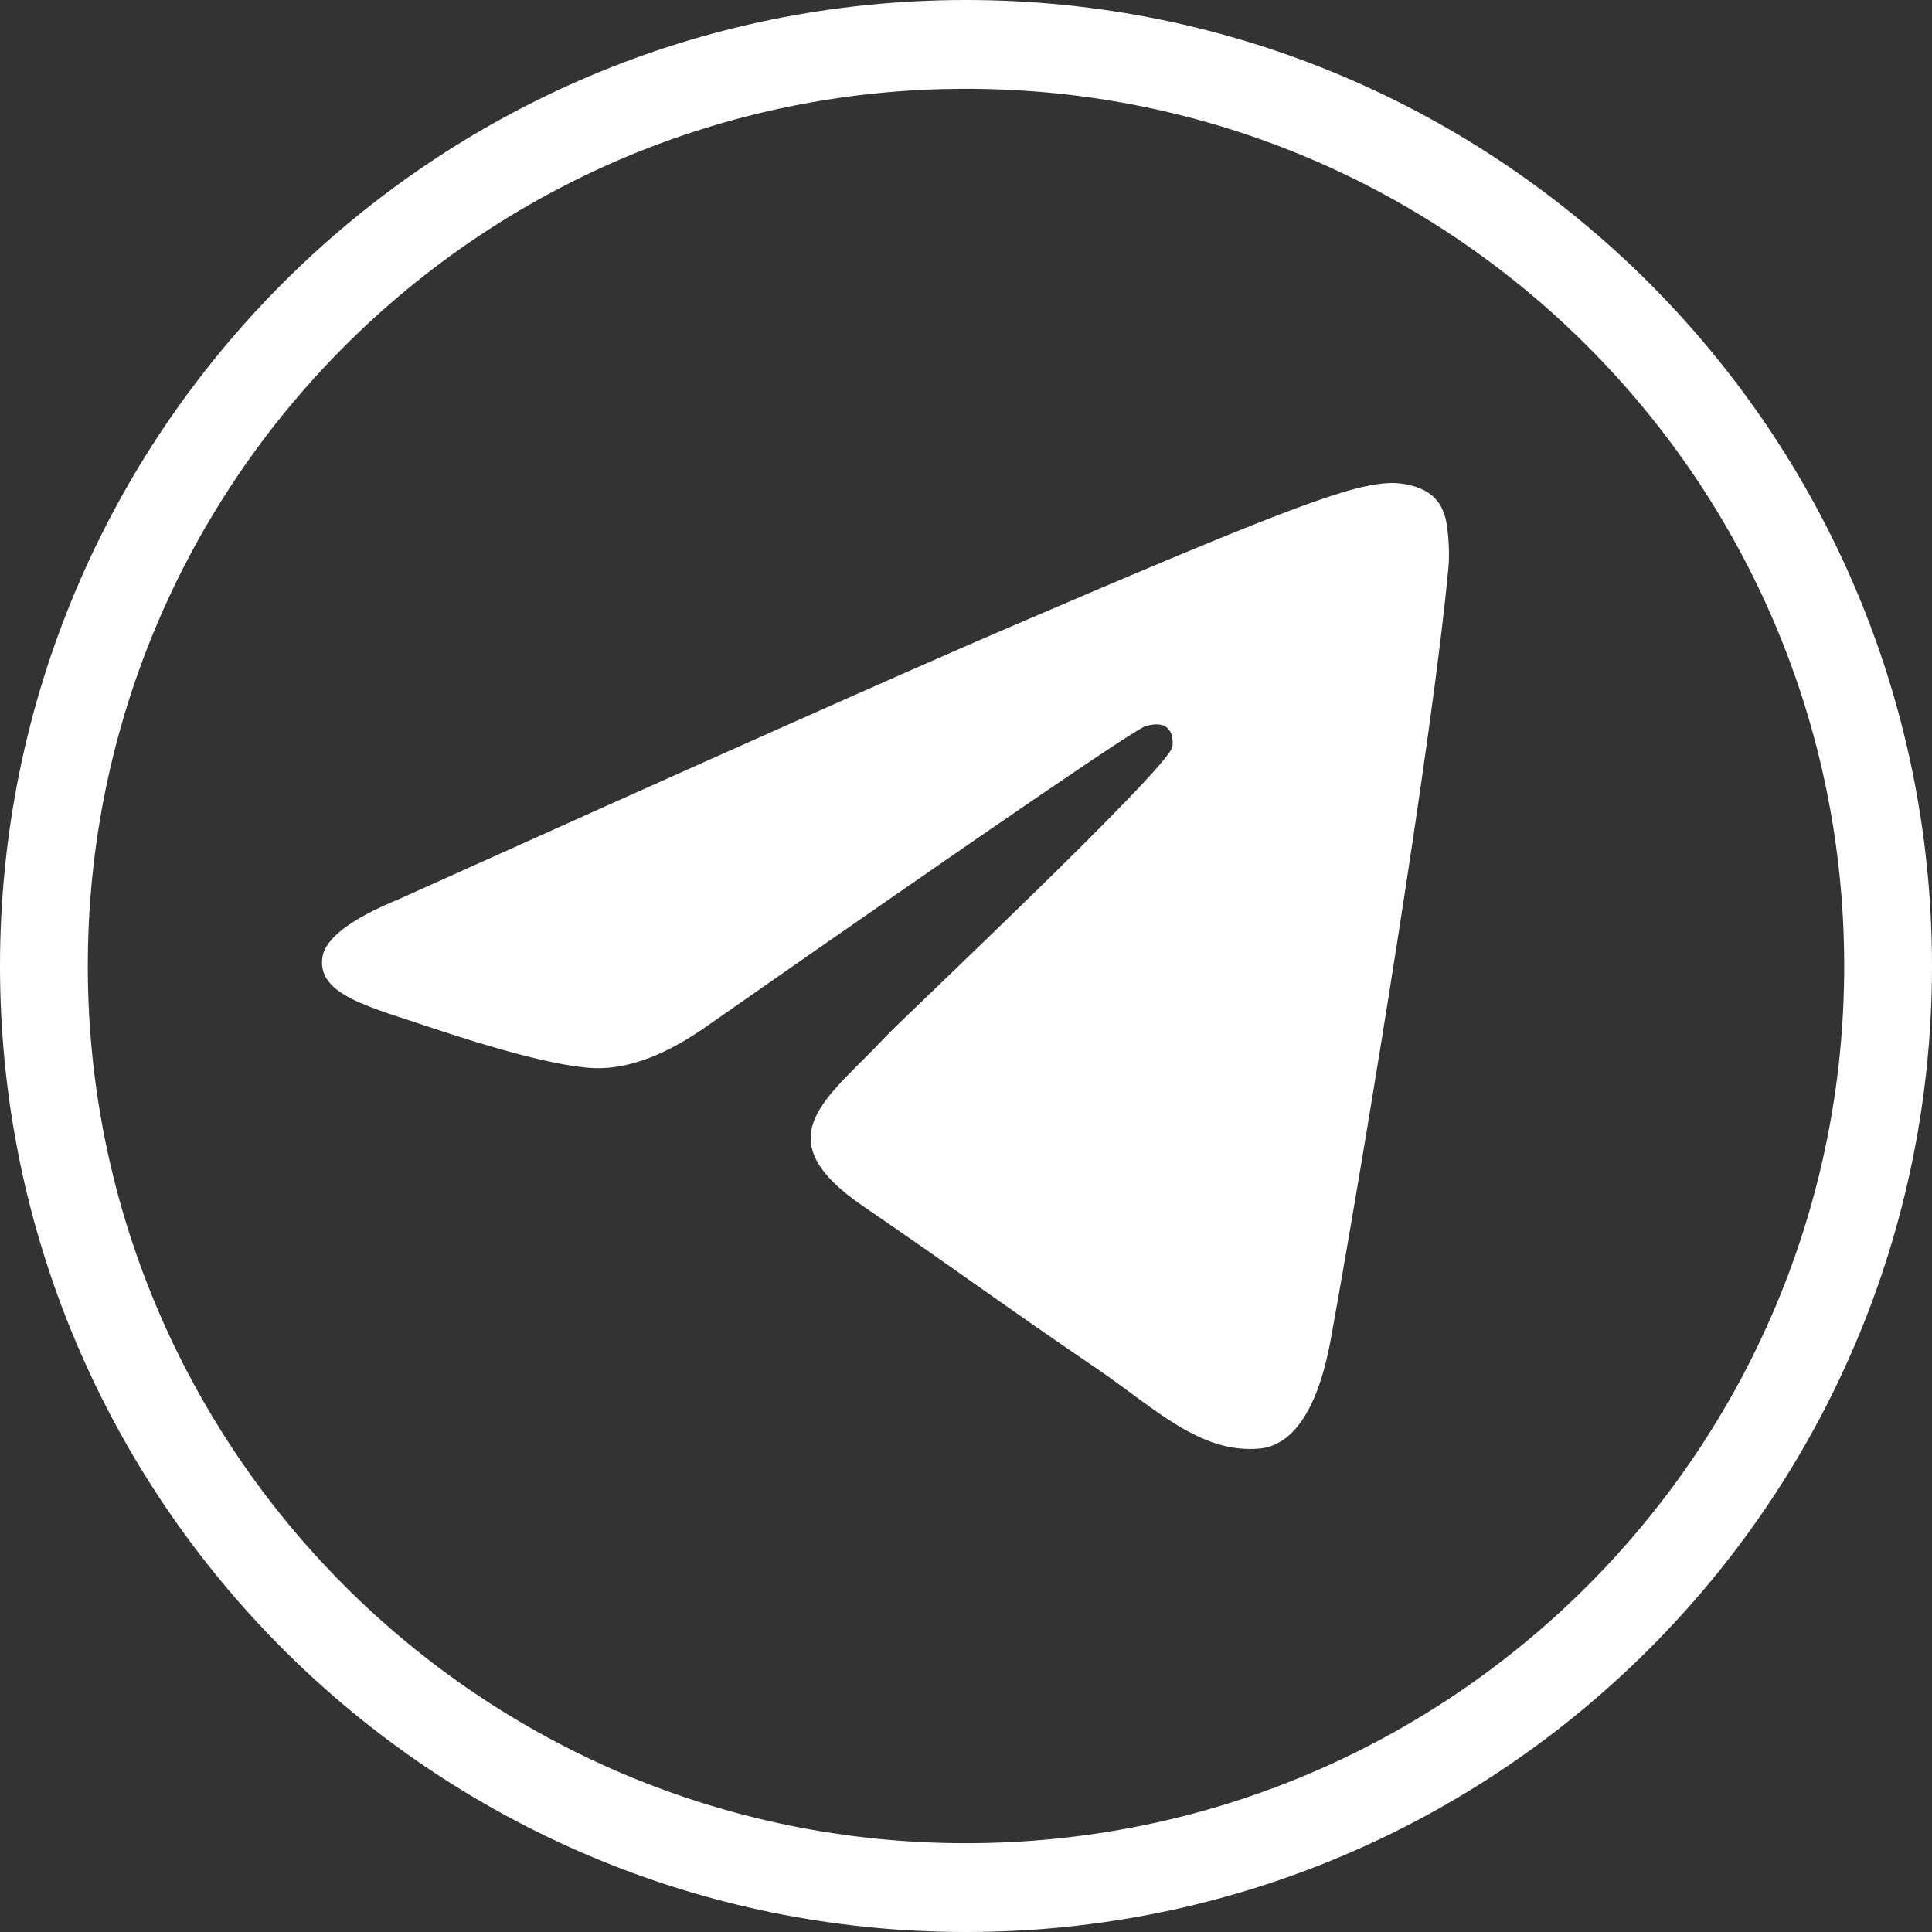
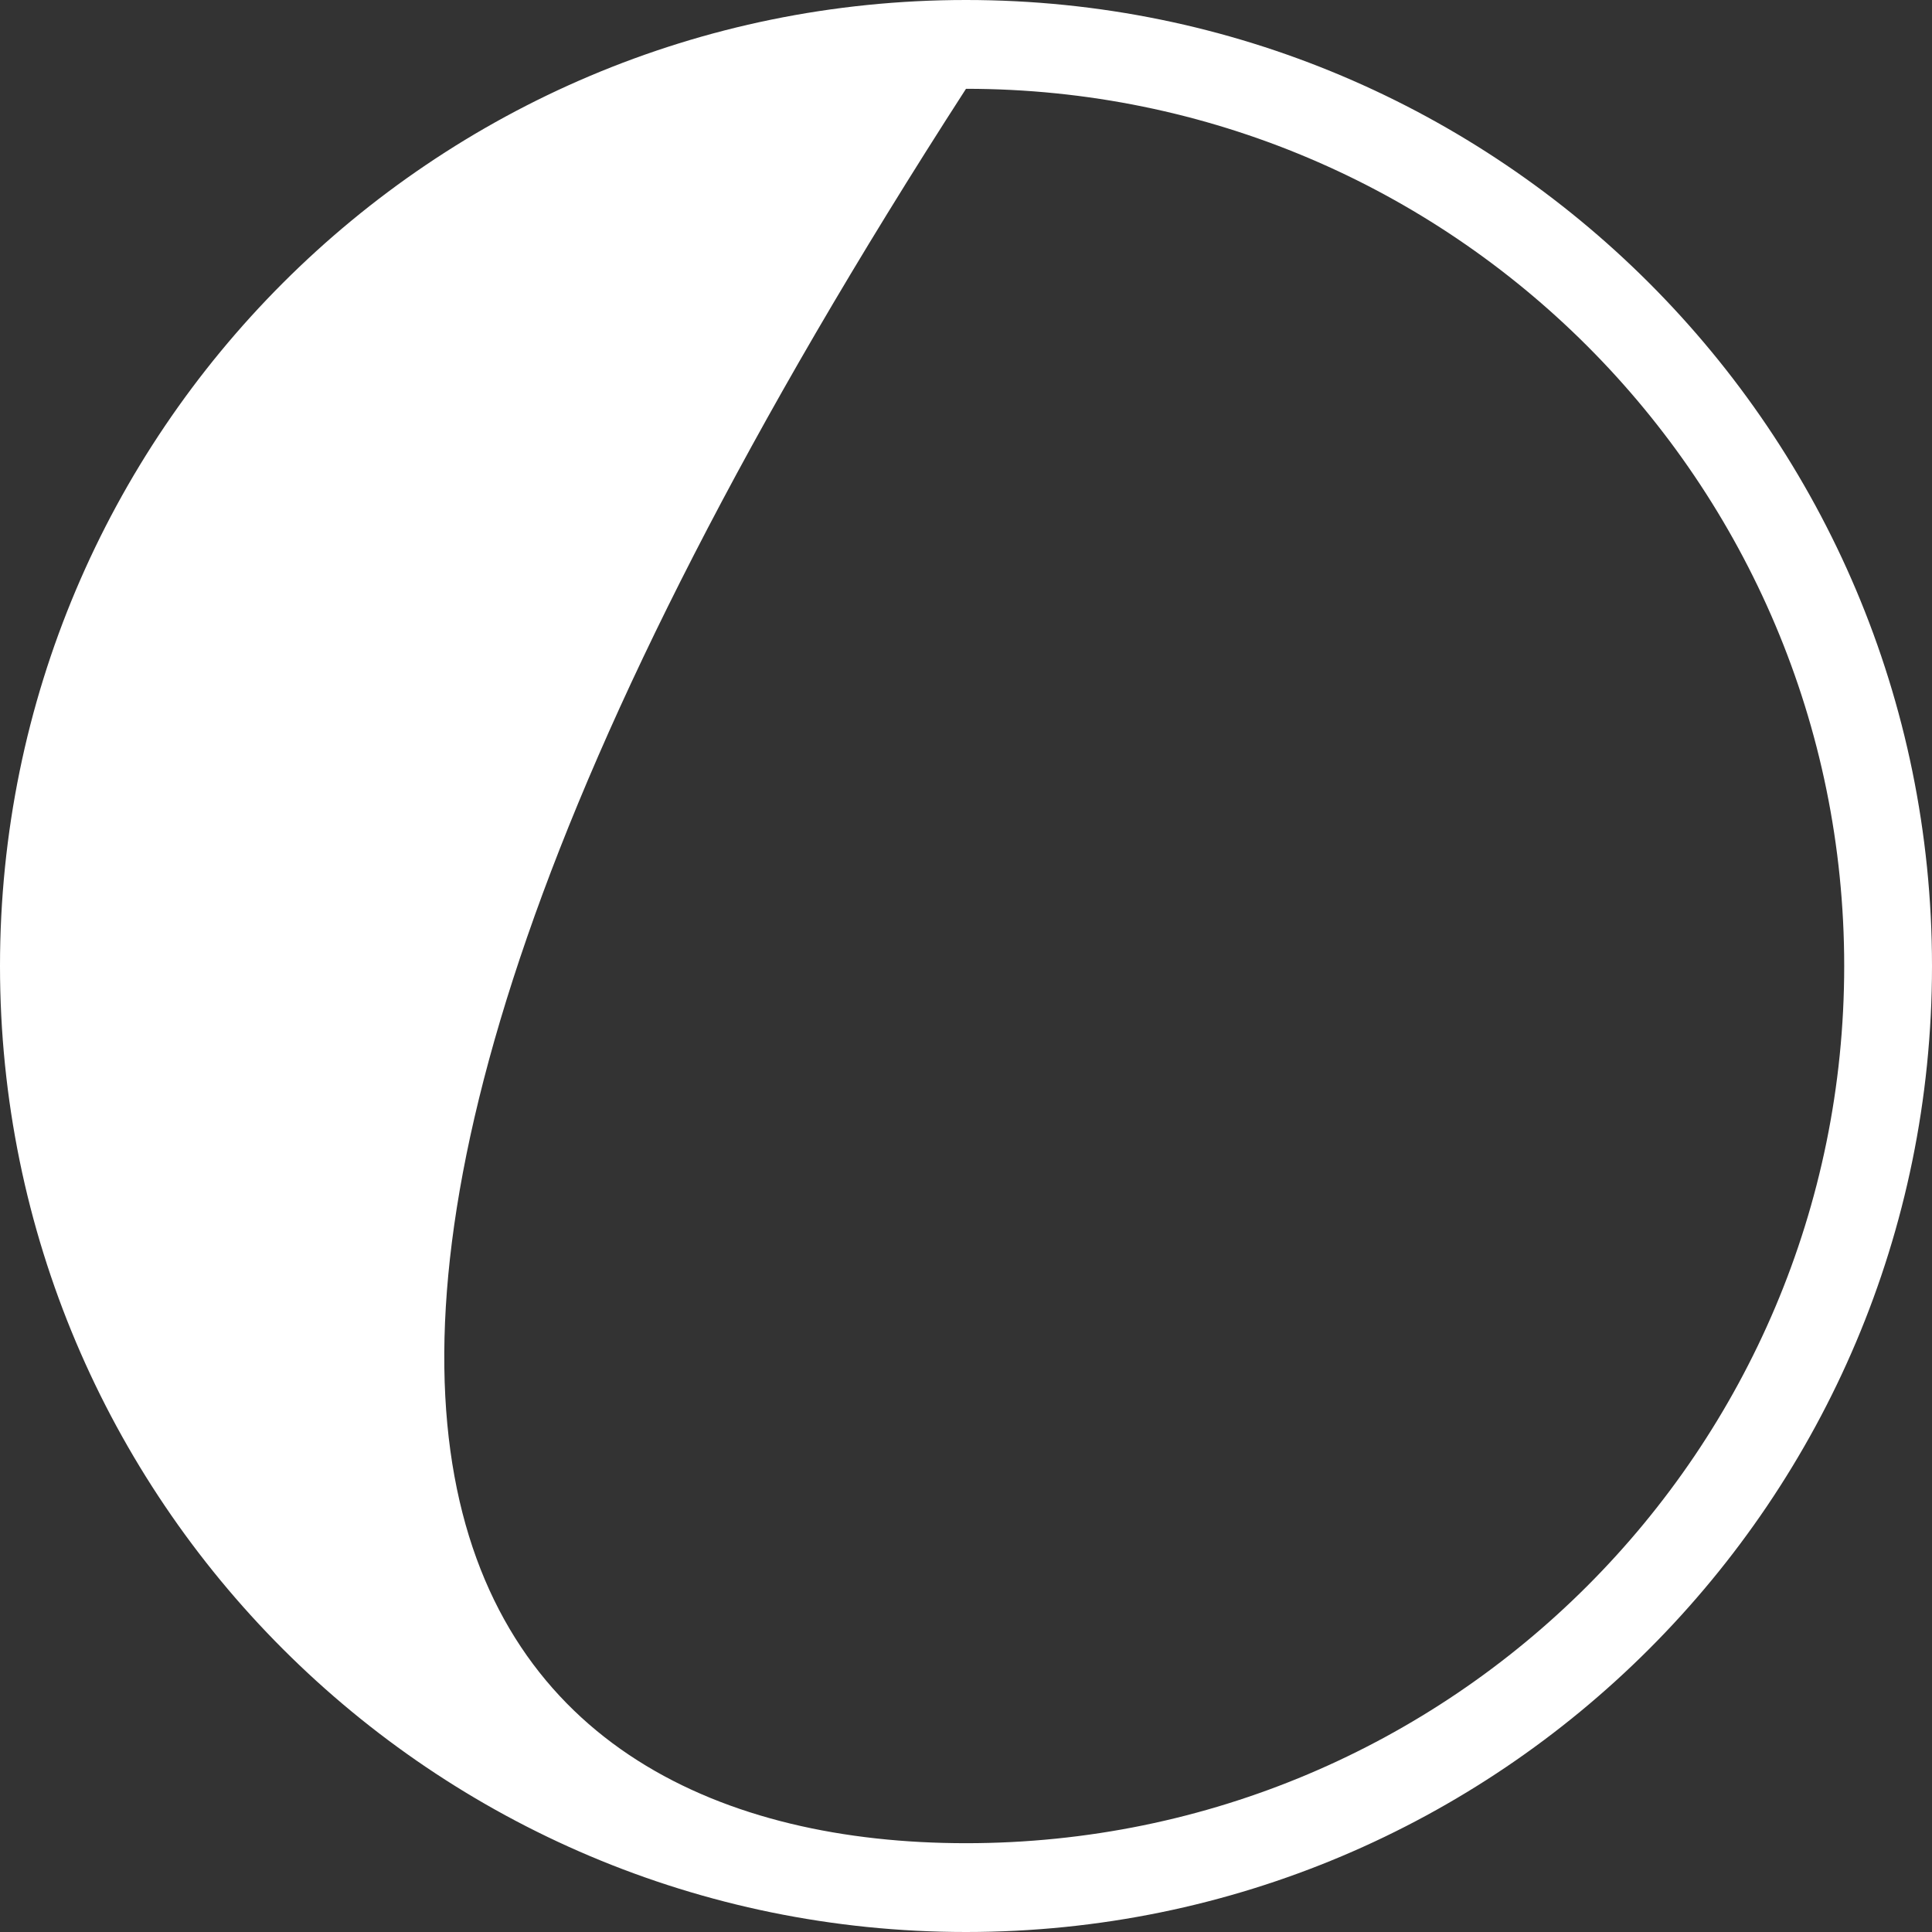
<svg xmlns="http://www.w3.org/2000/svg" width="27" height="27" viewBox="0 0 27 27" fill="none">
  <rect x="0" y="0" width="27" height="27" fill="#333333" stroke="none" />
-   <path fill-rule="evenodd" clip-rule="evenodd" d="M13.5 25.759C20.291 25.759 25.773 20.257 25.773 13.5C25.773 6.743 20.291 1.241 13.5 1.241C6.709 1.241 1.227 6.743 1.227 13.5C1.227 20.257 6.709 25.759 13.5 25.759ZM13.5 27C20.956 27 27 20.956 27 13.5C27 6.044 20.956 0 13.5 0C6.044 0 0 6.044 0 13.5C0 20.956 6.044 27 13.5 27Z" fill="white" />
-   <path d="M5.583 12.562C9.811 10.657 12.63 9.401 14.04 8.794C18.068 7.061 18.905 6.76 19.45 6.75C19.57 6.748 19.839 6.779 20.012 6.925C20.159 7.048 20.199 7.214 20.219 7.331C20.238 7.448 20.262 7.713 20.243 7.921C20.025 10.293 19.08 16.049 18.6 18.706C18.397 19.829 17.996 20.206 17.609 20.243C16.767 20.323 16.127 19.668 15.311 19.115C14.035 18.249 13.314 17.71 12.075 16.866C10.643 15.89 11.571 15.354 12.387 14.477C12.601 14.248 16.311 10.757 16.383 10.44C16.392 10.4 16.401 10.253 16.316 10.175C16.231 10.097 16.106 10.124 16.016 10.145C15.887 10.175 13.848 11.569 9.898 14.327C9.319 14.738 8.795 14.938 8.325 14.928C7.808 14.916 6.812 14.625 6.071 14.376C5.163 14.07 4.441 13.909 4.504 13.39C4.537 13.12 4.896 12.844 5.583 12.562Z" fill="white" />
+   <path fill-rule="evenodd" clip-rule="evenodd" d="M13.5 25.759C20.291 25.759 25.773 20.257 25.773 13.5C25.773 6.743 20.291 1.241 13.5 1.241C1.227 20.257 6.709 25.759 13.5 25.759ZM13.5 27C20.956 27 27 20.956 27 13.5C27 6.044 20.956 0 13.5 0C6.044 0 0 6.044 0 13.5C0 20.956 6.044 27 13.5 27Z" fill="white" />
</svg>